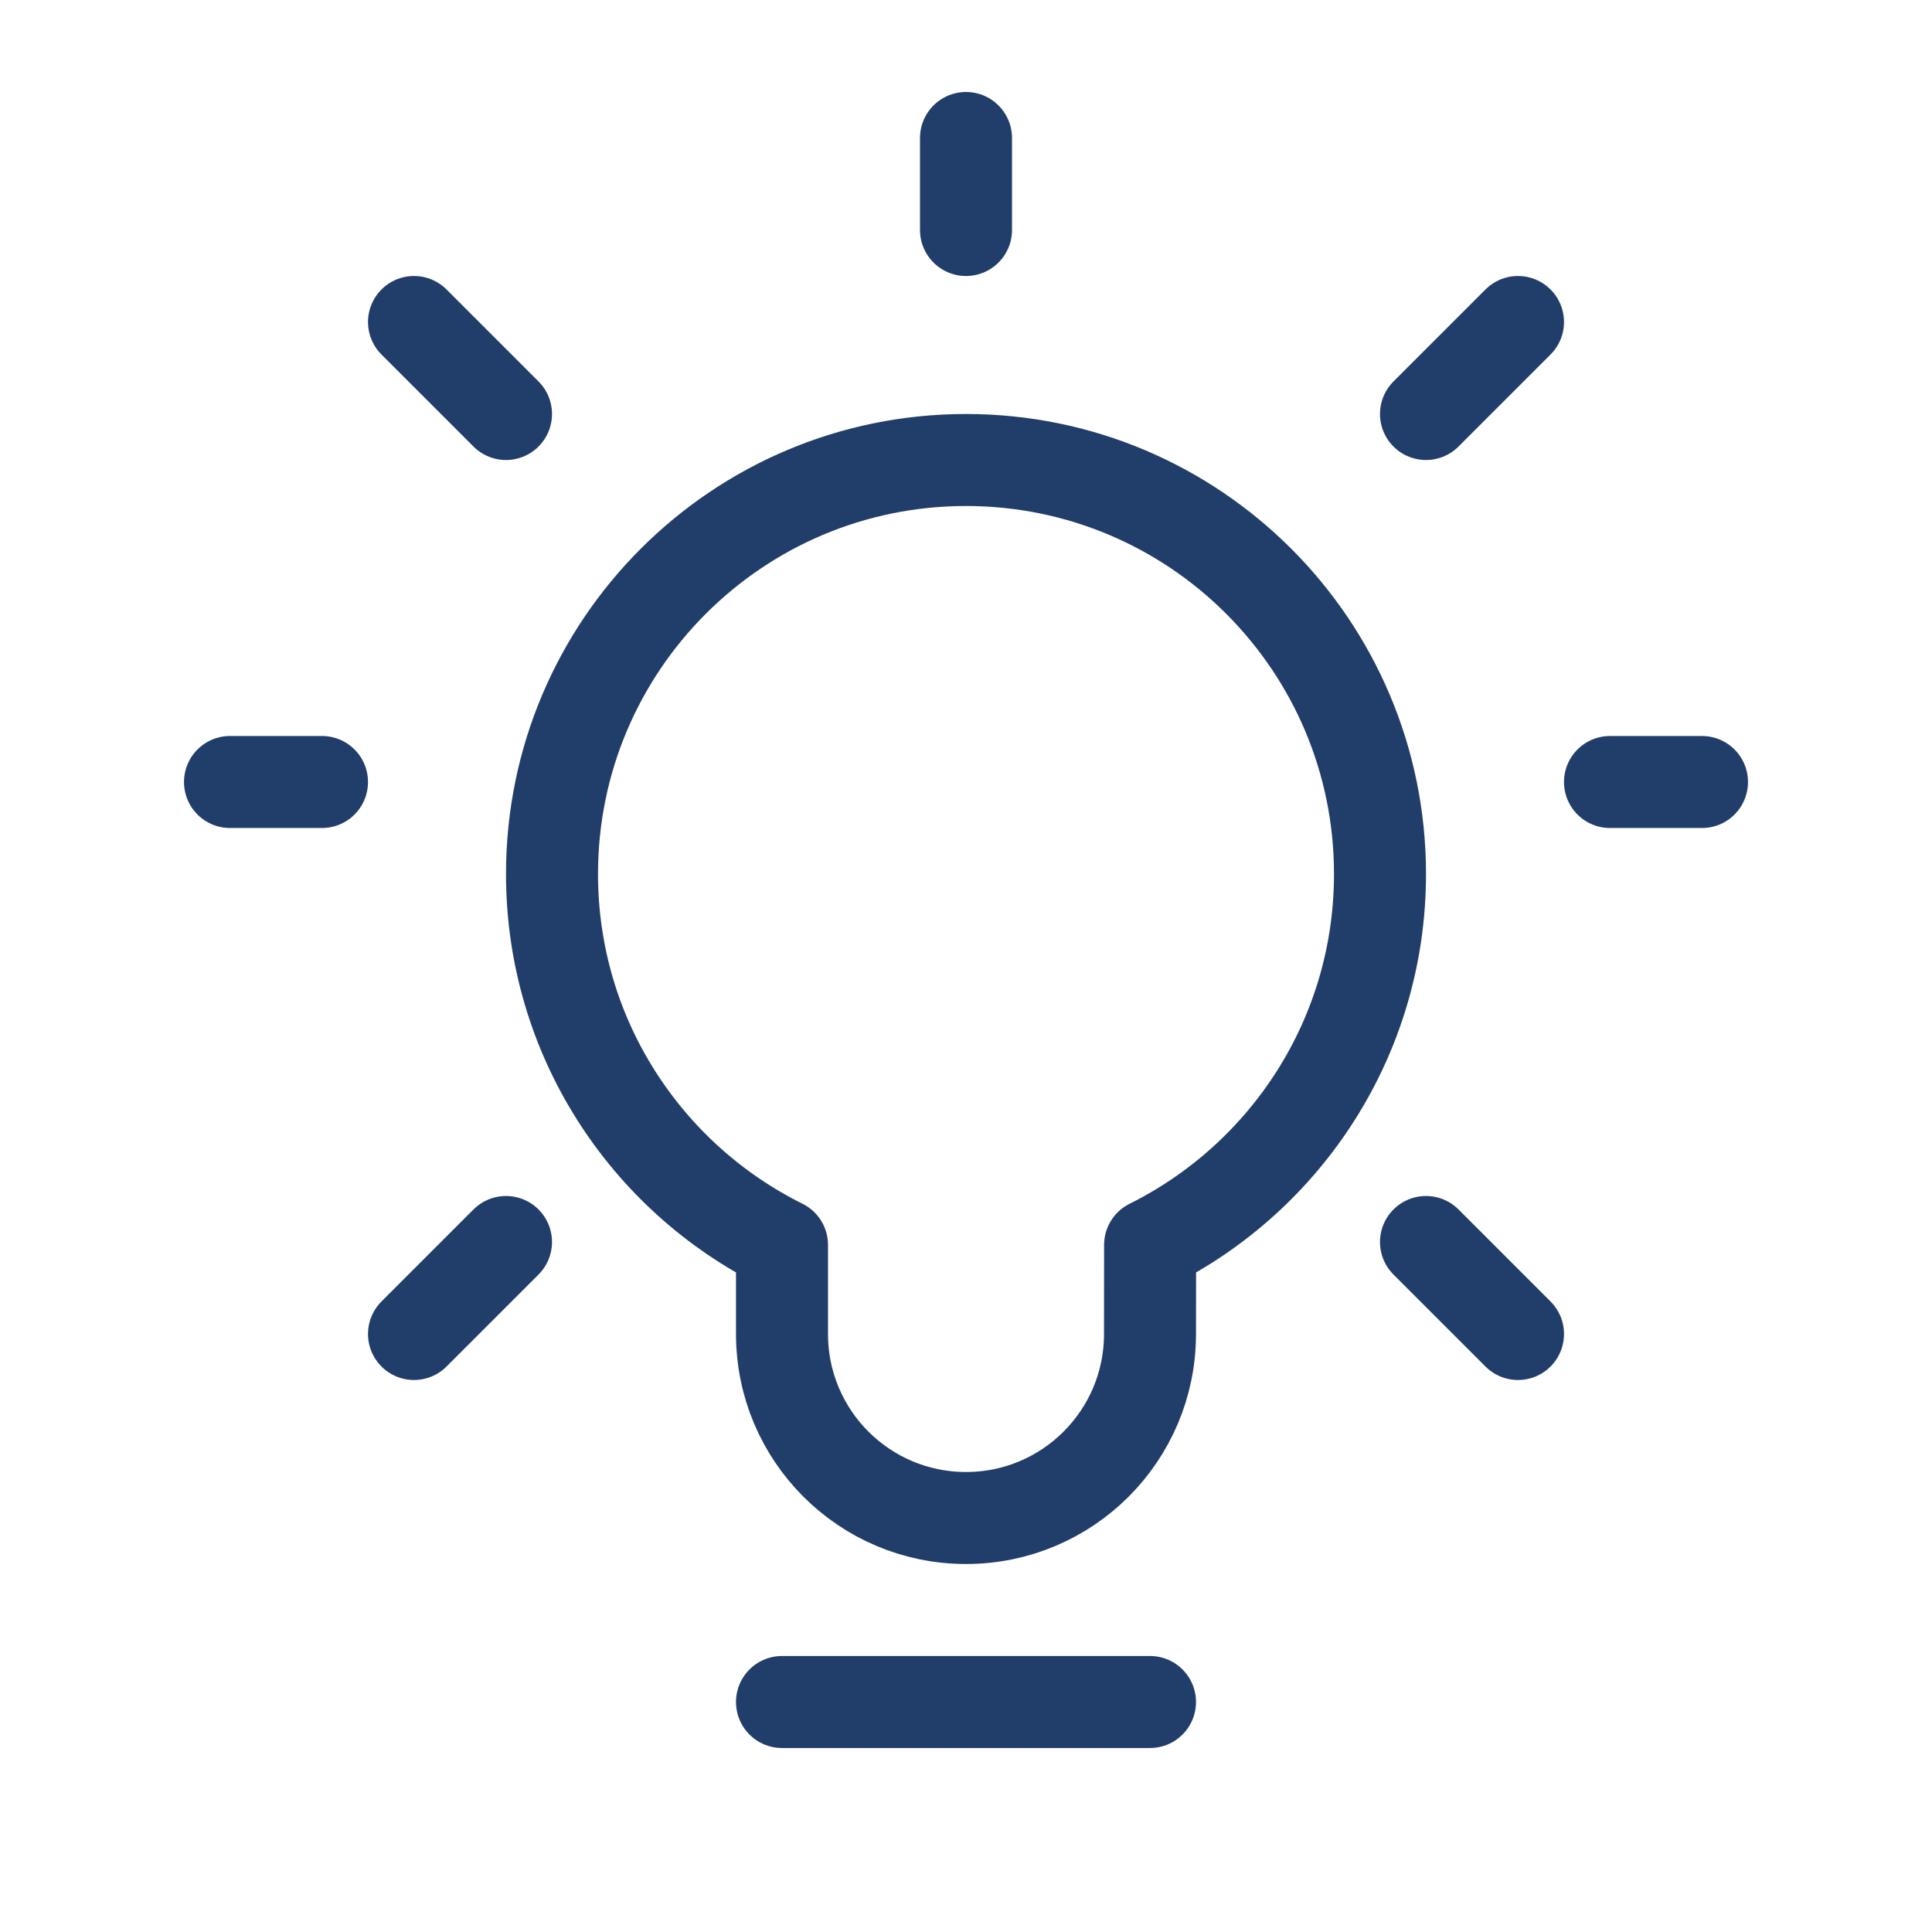
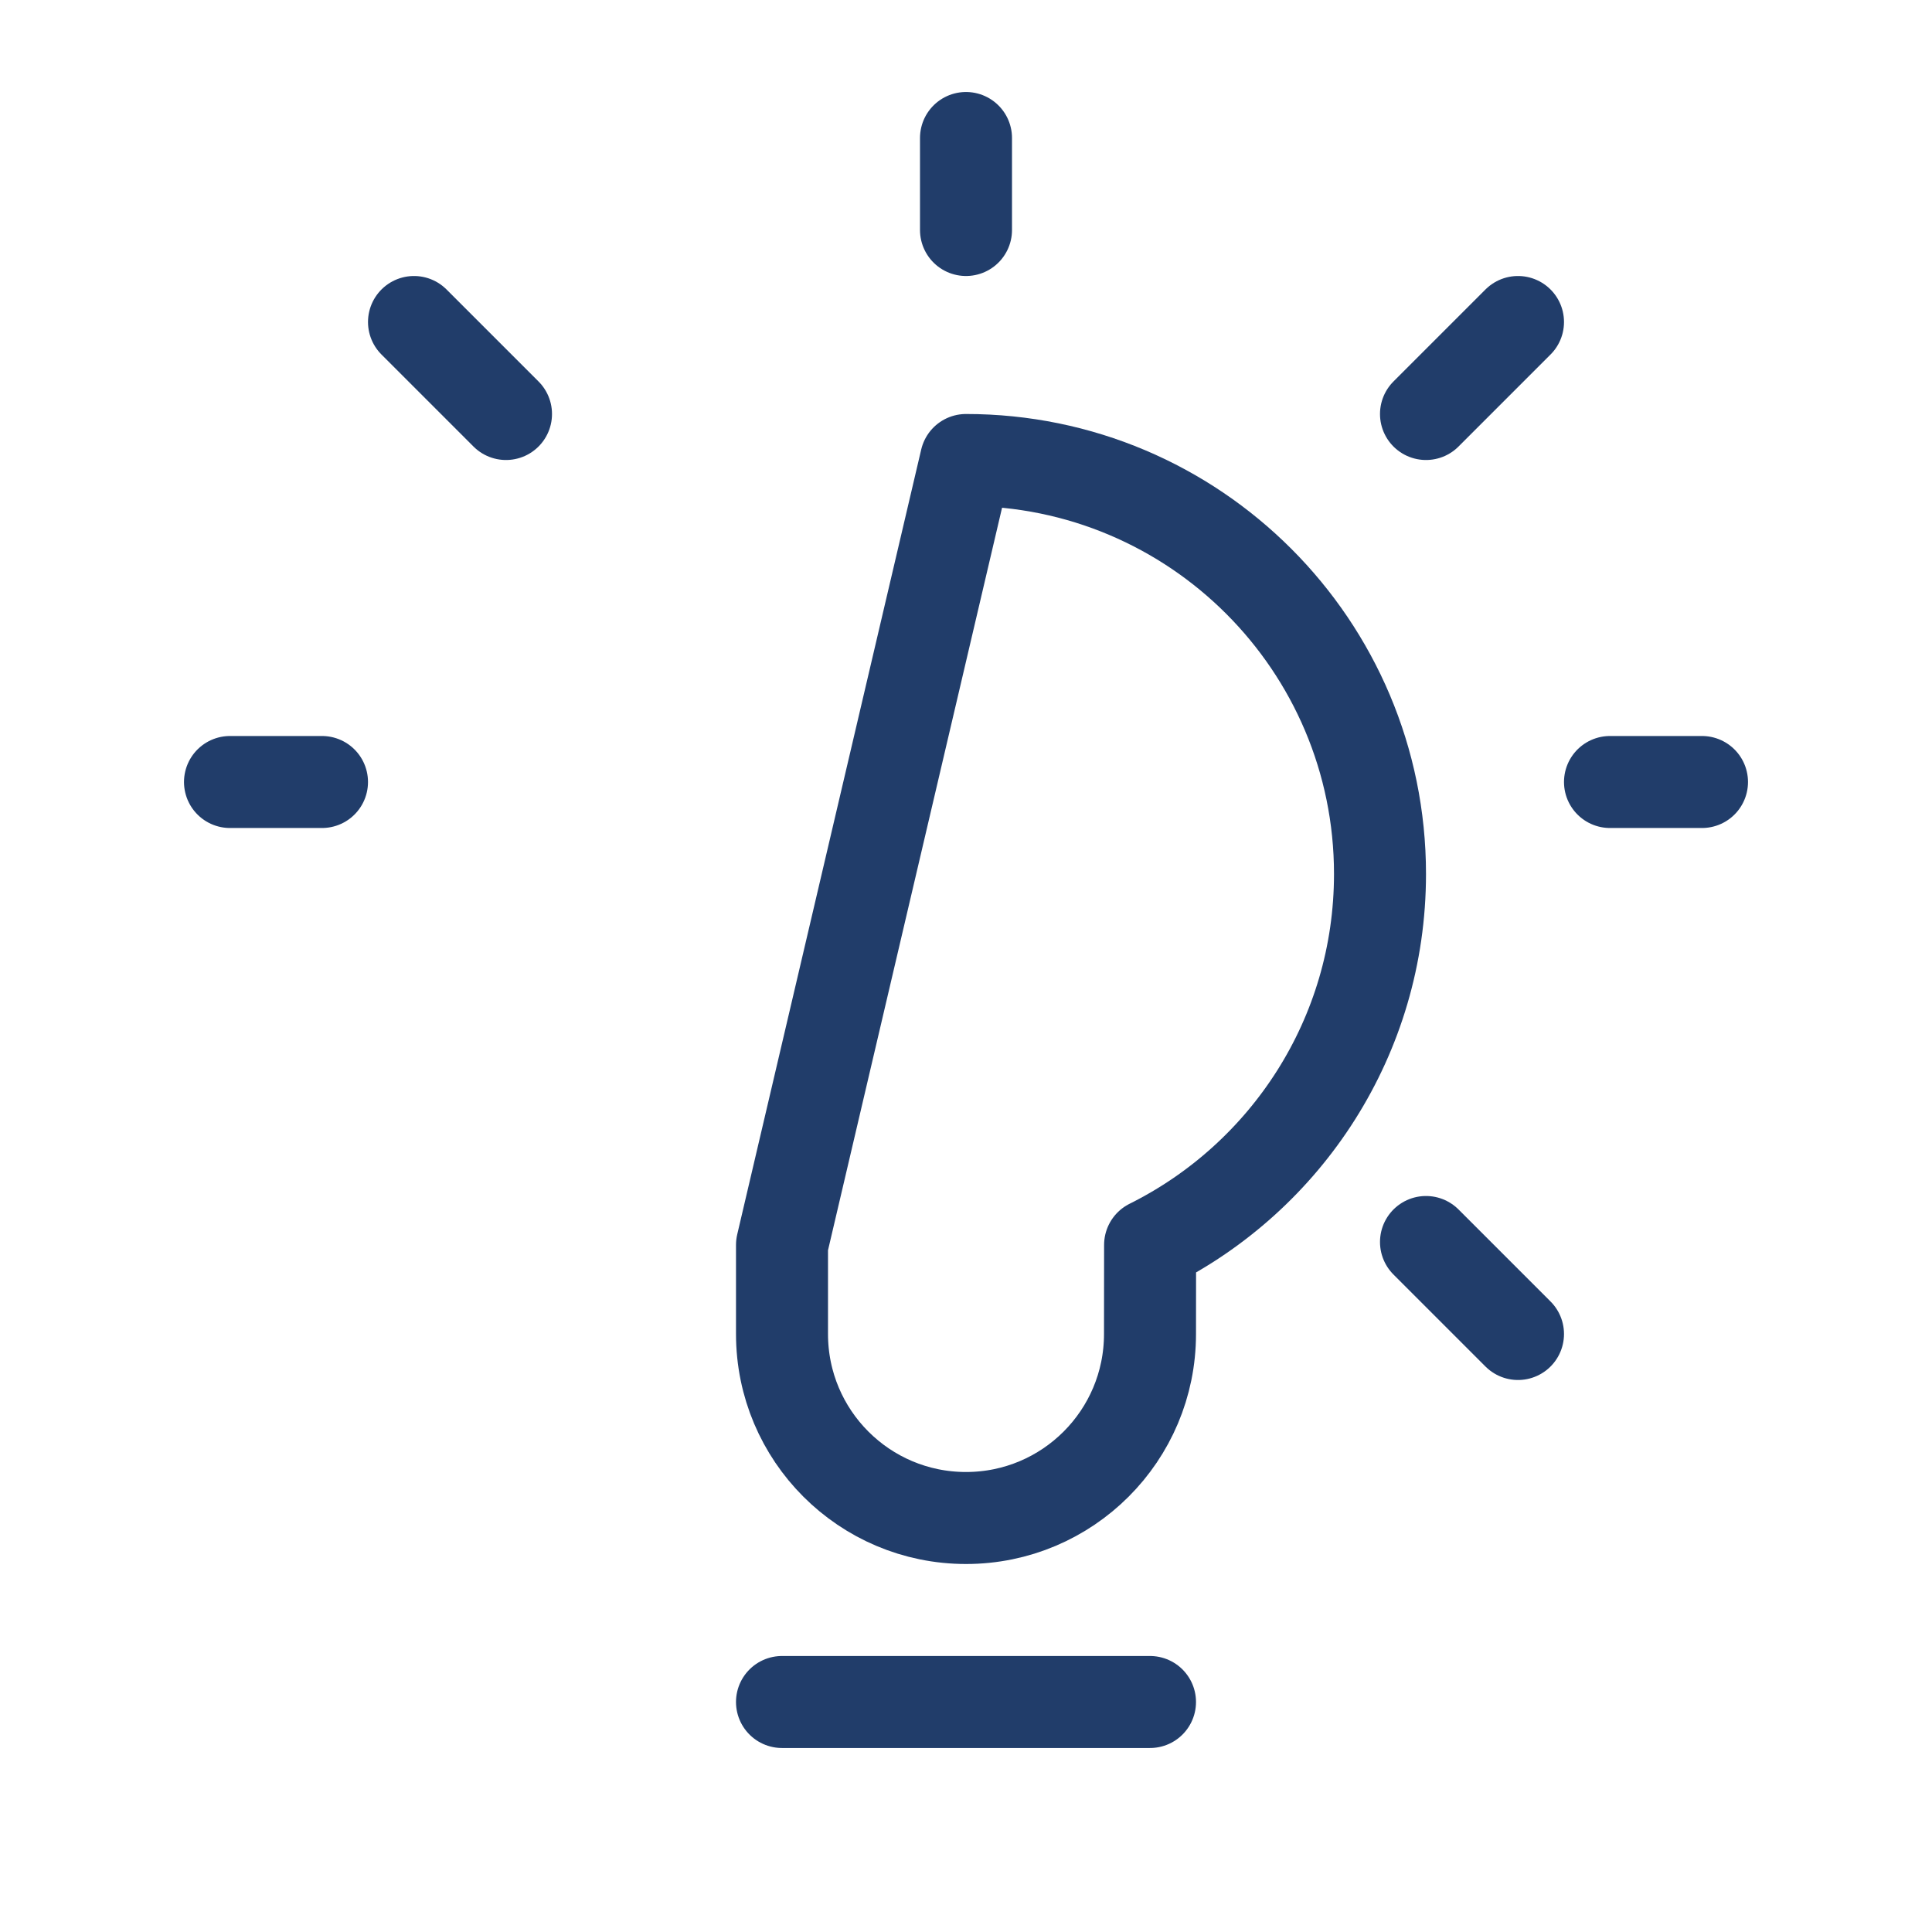
<svg xmlns="http://www.w3.org/2000/svg" height="21" viewBox="0 0 21 21" width="21">
  <g fill="none" fill-rule="evenodd" stroke="currentColor" stroke-linecap="round" stroke-linejoin="round" transform="translate(2 1)">
    <path d="m6.5 17.5h4" stroke="#213d6a" stroke-width="1px" stroke-linecap="round" original-stroke="#333333" fill="none" />
-     <path d="m8.5 4c2.485 0 4.5 2.015 4.5 4.5 0 1.766-1.018 3.295-2.499 4.032l-.001.968c0 1.105-.895 2-2 2s-2-.895-2-2l-0-.968c-1.482-.736-2.5-2.265-2.5-4.032 0-2.485 2.015-4.5 4.5-4.5z" stroke="#213d6a" stroke-width="1px" stroke-linecap="round" original-stroke="#333333" fill="none" />
+     <path d="m8.5 4c2.485 0 4.5 2.015 4.5 4.5 0 1.766-1.018 3.295-2.499 4.032l-.001.968c0 1.105-.895 2-2 2s-2-.895-2-2l-0-.968z" stroke="#213d6a" stroke-width="1px" stroke-linecap="round" original-stroke="#333333" fill="none" />
    <path d="m8.5 1.5v-1" stroke="#213d6a" stroke-width="1px" stroke-linecap="round" original-stroke="#333333" fill="none" />
    <path d="m13.5 3.5 1-1" stroke="#213d6a" stroke-width="1px" stroke-linecap="round" original-stroke="#333333" fill="none" />
    <path d="m2.5 3.5 1-1" transform="matrix(-1 0 0 1 6 0)" stroke="#213d6a" stroke-width="1px" stroke-linecap="round" original-stroke="#333333" fill="none" />
    <path d="m13.5 13.5 1-1" transform="matrix(1 0 0 -1 0 26)" stroke="#213d6a" stroke-width="1px" stroke-linecap="round" original-stroke="#333333" fill="none" />
-     <path d="m2.5 13.5 1-1" transform="matrix(-1 0 0 -1 6 26)" stroke="#213d6a" stroke-width="1px" stroke-linecap="round" original-stroke="#333333" fill="none" />
    <path d="m1.5 7.5h-1" stroke="#213d6a" stroke-width="1px" stroke-linecap="round" original-stroke="#333333" fill="none" />
    <path d="m16.5 7.5h-1" stroke="#213d6a" stroke-width="1px" stroke-linecap="round" original-stroke="#333333" fill="none" />
  </g>
</svg>